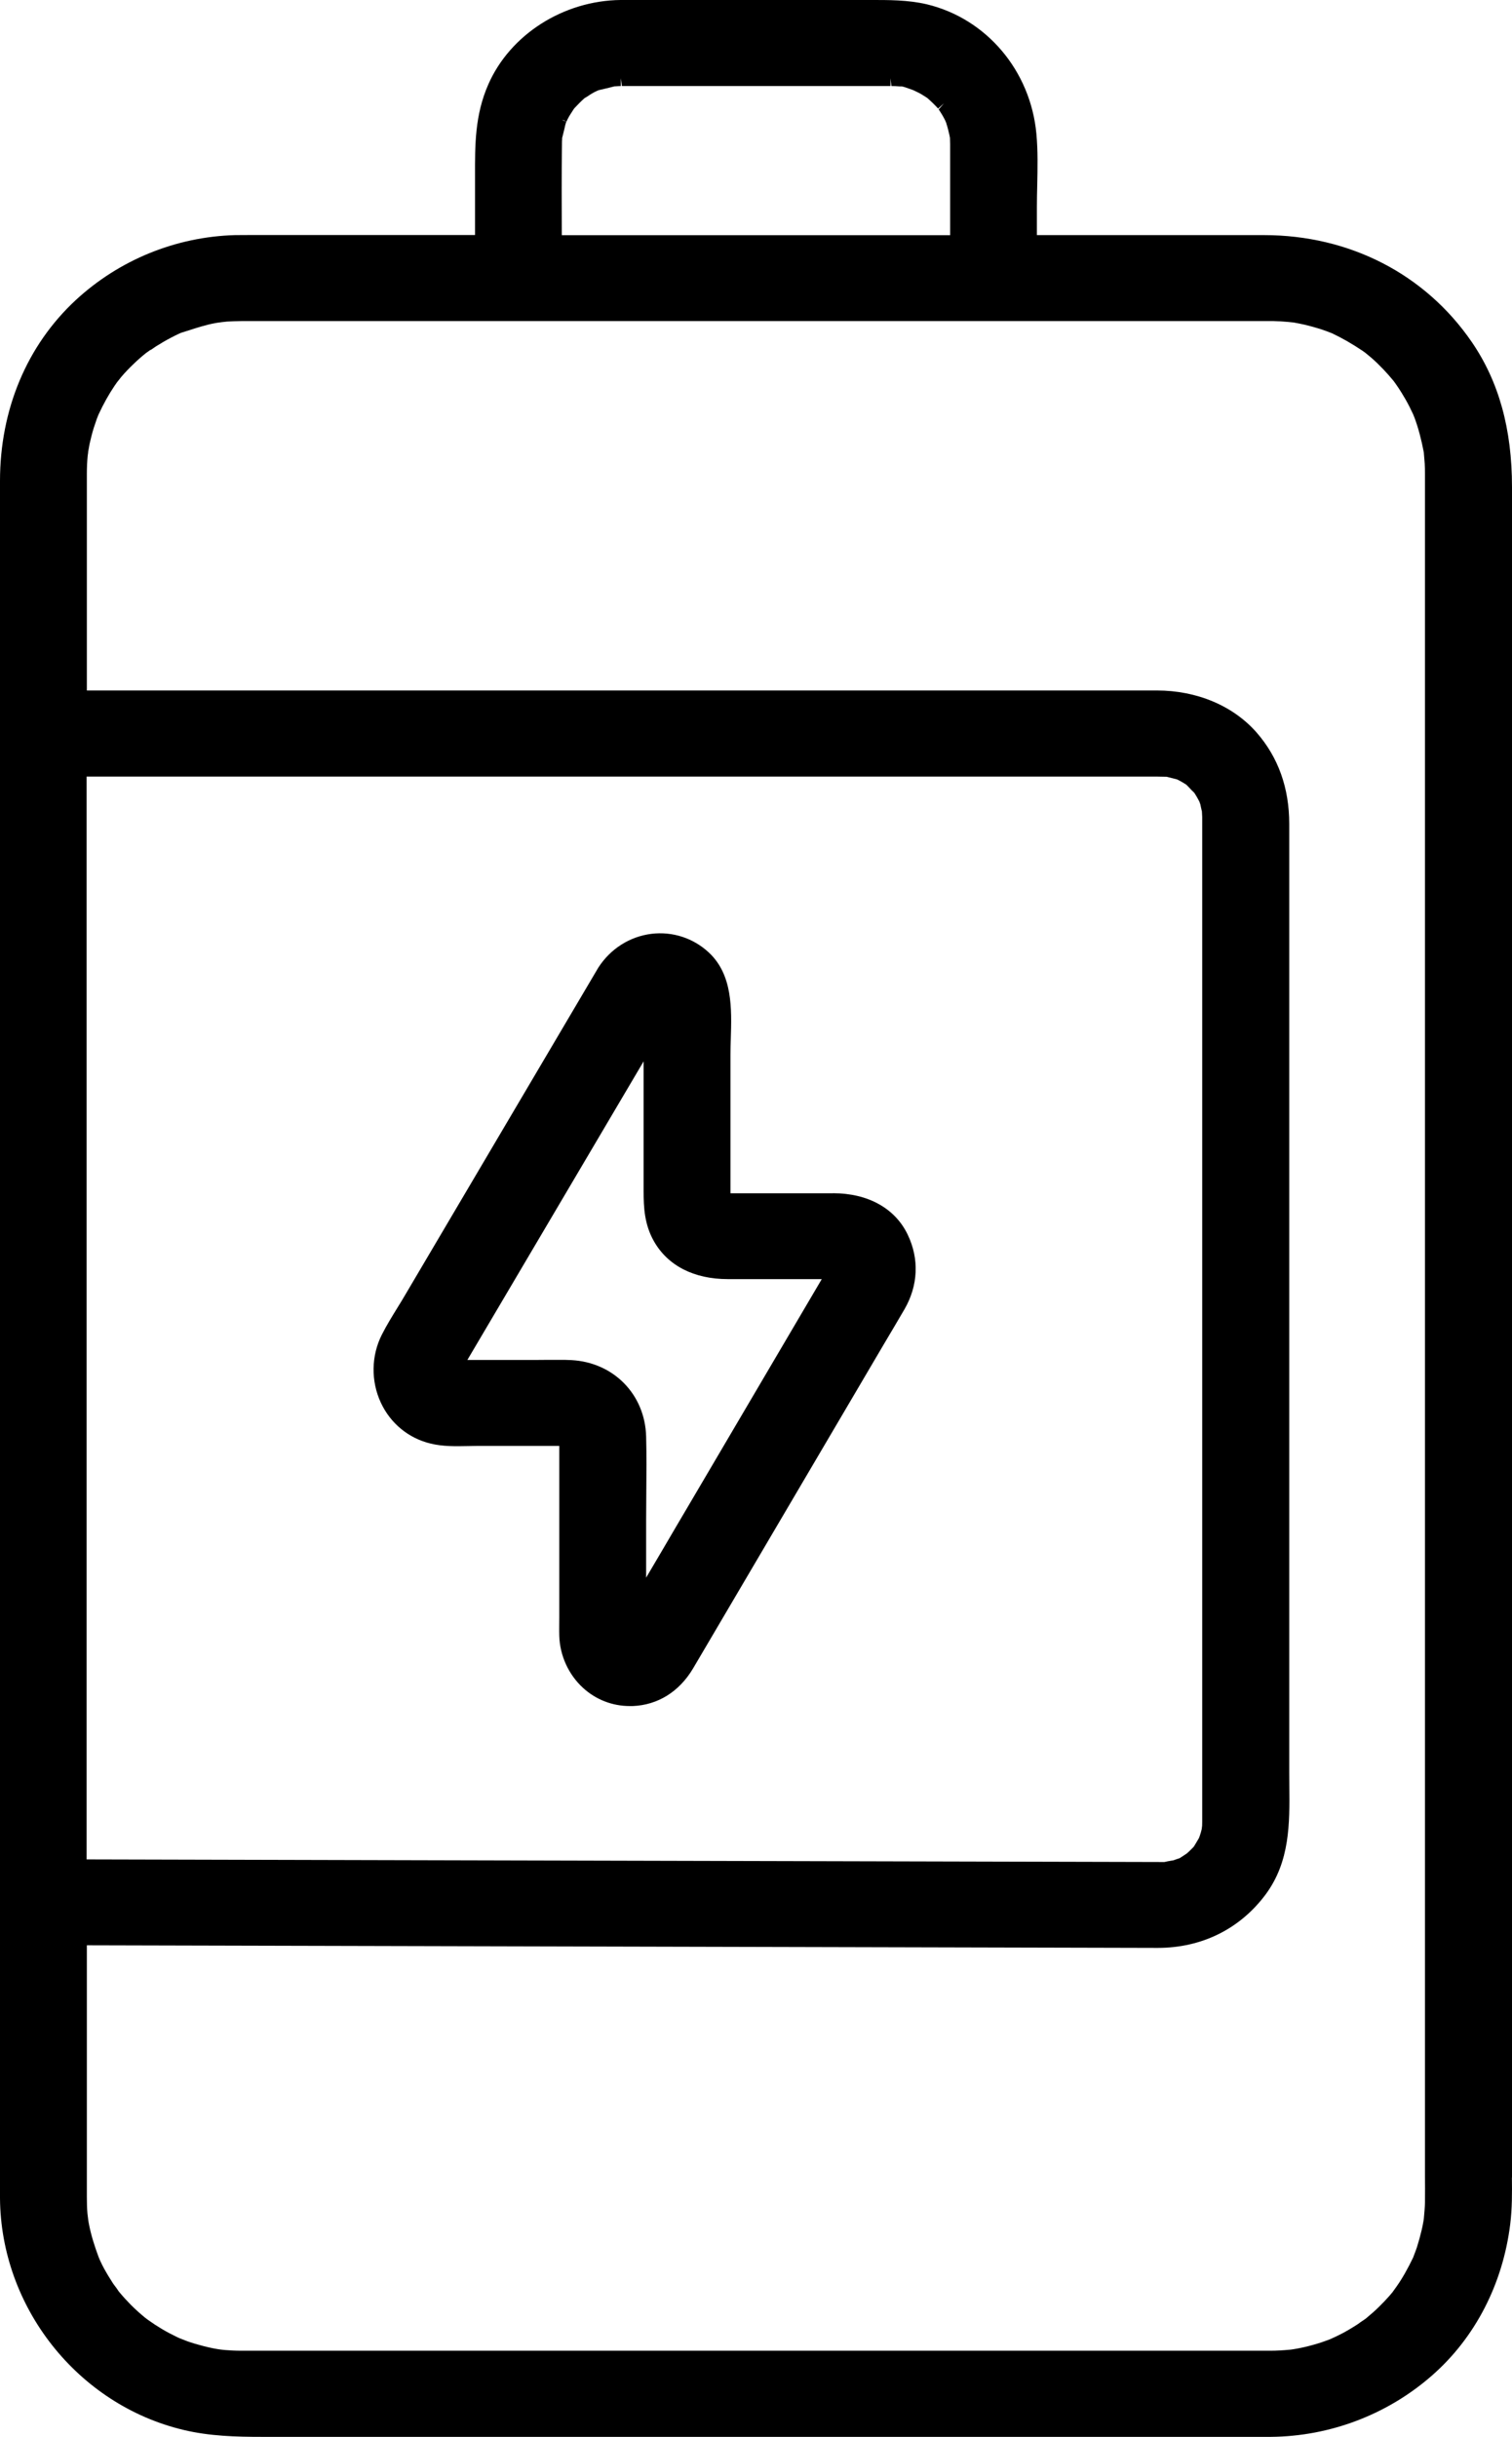
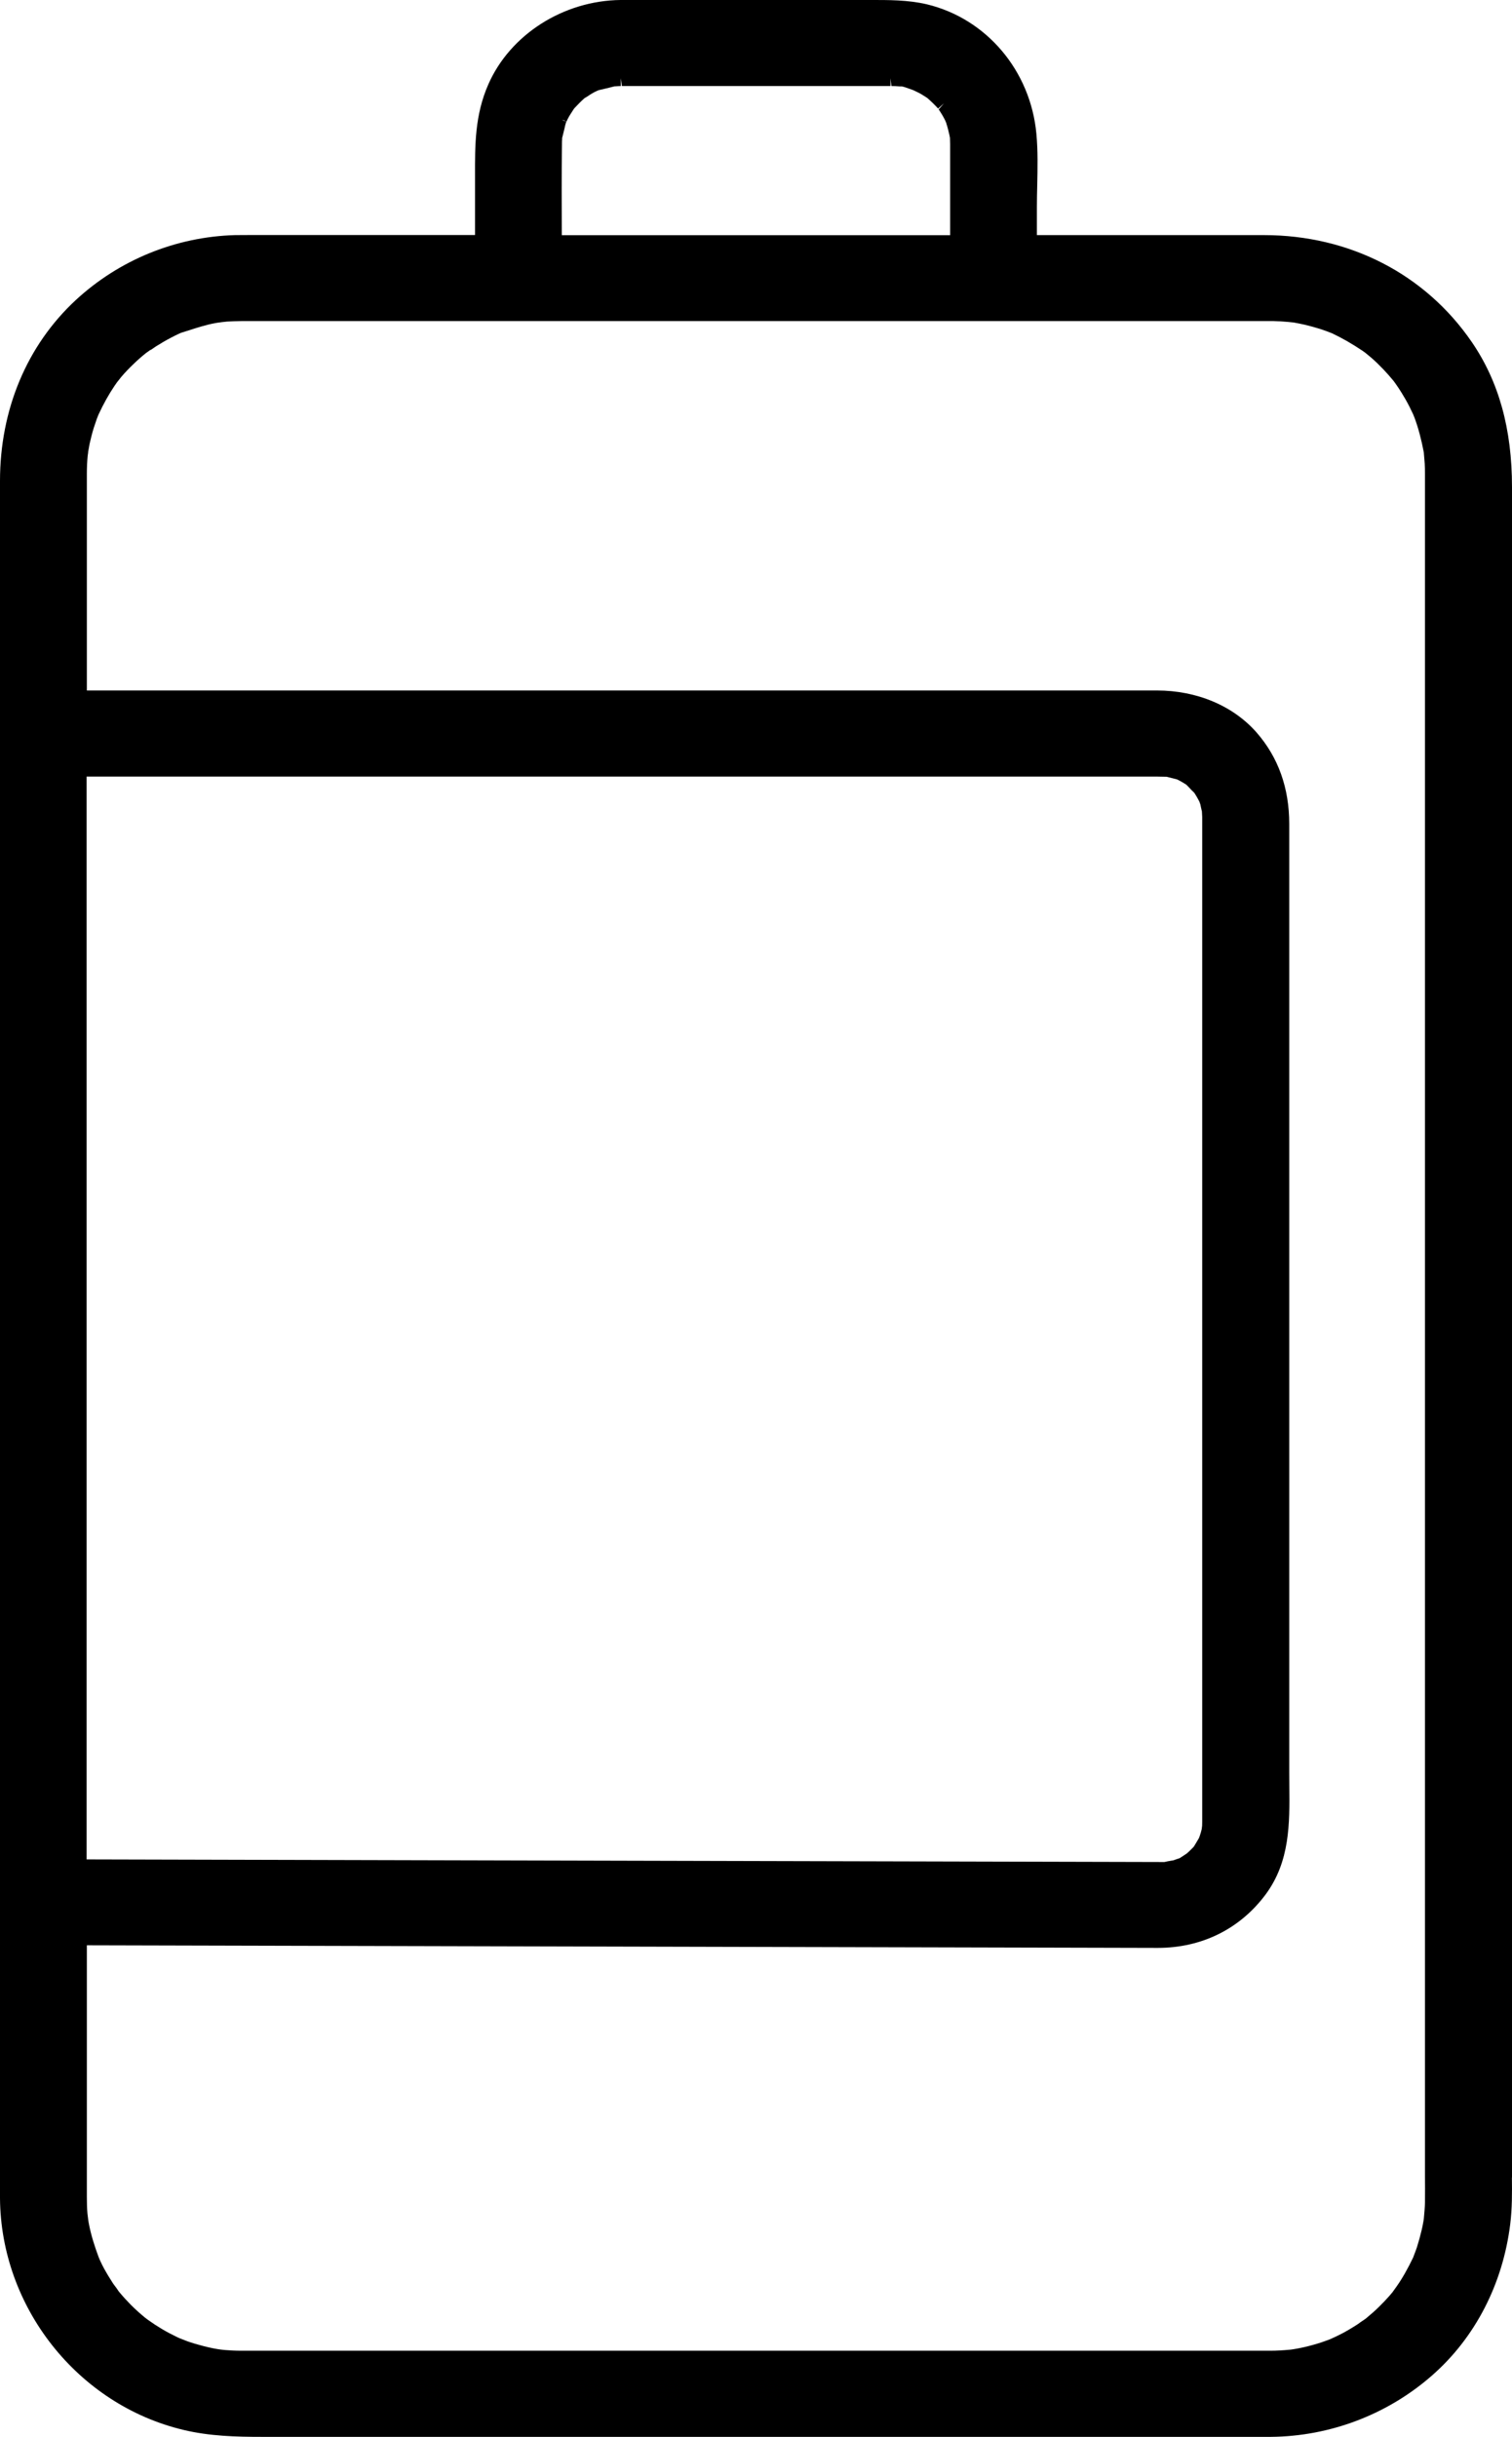
<svg xmlns="http://www.w3.org/2000/svg" width="18" height="29" viewBox="0 0 18 29" fill="none">
  <g clip-path="url(#clip0_2386_6226)">
-     <path d="M18 25.913V5.797C18 5.104 17.843 4.54 17.521 4.07C16.967 3.262 16.066 2.798 15.047 2.798H12.344V2.465C12.344 2.379 12.346 2.291 12.348 2.203C12.352 2.002 12.357 1.795 12.338 1.592C12.268 0.84 11.743 0.221 11.033 0.051C10.806 -0.002 10.576 -7.51228e-05 10.352 -7.51228e-05H7.982H7.785C7.653 -7.51228e-05 7.521 -0.001 7.389 -7.51228e-05C6.707 0.007 6.073 0.411 5.813 1.005C5.653 1.369 5.654 1.724 5.655 2.099V2.797H2.979C2.918 2.797 2.858 2.797 2.797 2.798C2.092 2.818 1.42 3.093 0.903 3.57C0.321 4.109 0 4.873 0 5.724V25.821C0 25.933 0 26.045 0 26.157C0.008 27.457 0.925 28.617 2.183 28.917C2.495 28.992 2.812 29 3.121 29C3.165 29 3.21 29 3.254 29H15.129C15.832 28.994 16.514 28.736 17.044 28.273C17.559 27.824 17.891 27.183 17.979 26.467C18.002 26.282 18.001 26.095 17.999 25.914L18 25.913ZM11.265 1.466C11.28 1.511 11.291 1.556 11.302 1.604L11.309 1.641C11.31 1.666 11.31 1.692 11.311 1.717V2.799H6.688C6.687 2.444 6.685 2.078 6.69 1.717C6.69 1.696 6.69 1.676 6.692 1.656V1.643C6.699 1.617 6.71 1.57 6.72 1.53C6.726 1.5 6.733 1.473 6.736 1.465L6.738 1.457C6.745 1.445 6.751 1.433 6.756 1.421C6.762 1.41 6.768 1.398 6.774 1.387C6.785 1.368 6.796 1.351 6.808 1.333L6.825 1.306C6.83 1.3 6.834 1.292 6.837 1.289C6.876 1.247 6.915 1.207 6.959 1.168C6.977 1.158 6.995 1.147 7.012 1.135C7.023 1.128 7.034 1.12 7.045 1.114C7.064 1.103 7.082 1.093 7.102 1.084L7.122 1.075C7.131 1.072 7.159 1.065 7.192 1.058C7.237 1.047 7.289 1.035 7.317 1.027H7.329C7.35 1.025 7.371 1.025 7.391 1.024V0.931L7.404 1.024H10.188C10.326 1.024 10.464 1.023 10.601 1.024V0.931L10.612 1.024C10.628 1.024 10.643 1.024 10.659 1.025L10.707 1.028C10.717 1.028 10.728 1.028 10.736 1.028C10.764 1.034 10.797 1.046 10.825 1.056C10.84 1.062 10.854 1.066 10.864 1.07C10.867 1.071 10.871 1.072 10.875 1.074C10.889 1.081 10.903 1.088 10.916 1.094C10.93 1.101 10.944 1.108 10.958 1.115C10.972 1.124 10.986 1.132 11 1.141C11.012 1.149 11.023 1.155 11.034 1.163L11.038 1.165C11.086 1.207 11.128 1.248 11.168 1.292L11.237 1.23L11.175 1.302L11.195 1.333C11.204 1.348 11.214 1.362 11.222 1.377C11.232 1.394 11.242 1.413 11.251 1.431L11.267 1.468L11.265 1.466ZM6.694 1.426L6.74 1.443C6.74 1.443 6.74 1.444 6.739 1.445L6.705 1.435L6.695 1.426H6.694ZM1.794 4.165C1.815 4.15 1.836 4.136 1.857 4.122C1.916 4.085 1.977 4.049 2.037 4.018C2.065 4.003 2.094 3.989 2.123 3.975L2.154 3.961C2.186 3.951 2.217 3.941 2.249 3.931C2.356 3.897 2.457 3.864 2.564 3.845C2.577 3.842 2.6 3.839 2.617 3.837C2.623 3.837 2.63 3.835 2.635 3.834H2.637C2.658 3.831 2.68 3.829 2.7 3.827C2.758 3.823 2.814 3.822 2.871 3.821C2.914 3.821 2.959 3.821 3.003 3.821H15.029H15.162C15.219 3.822 15.276 3.826 15.333 3.831L15.401 3.838C15.444 3.846 15.488 3.854 15.531 3.864C15.595 3.879 15.658 3.897 15.72 3.916C15.746 3.925 15.771 3.934 15.797 3.943L15.859 3.967C15.983 4.026 16.101 4.094 16.221 4.175L16.253 4.198C16.276 4.217 16.299 4.235 16.322 4.255C16.374 4.299 16.423 4.348 16.47 4.397C16.507 4.436 16.547 4.481 16.59 4.533L16.616 4.569C16.64 4.603 16.664 4.639 16.686 4.675C16.719 4.728 16.751 4.784 16.78 4.841C16.789 4.858 16.796 4.875 16.804 4.891C16.811 4.906 16.818 4.921 16.823 4.93L16.841 4.975C16.886 5.097 16.921 5.231 16.95 5.383L16.953 5.419C16.956 5.452 16.959 5.486 16.961 5.519C16.963 5.559 16.964 5.599 16.964 5.638V25.888C16.965 25.994 16.965 26.101 16.964 26.208C16.963 26.271 16.956 26.335 16.951 26.397C16.95 26.407 16.947 26.429 16.944 26.444C16.938 26.477 16.932 26.509 16.924 26.541C16.908 26.609 16.889 26.678 16.868 26.744C16.859 26.769 16.851 26.794 16.841 26.818L16.823 26.866C16.759 26.999 16.695 27.113 16.625 27.212L16.577 27.279C16.566 27.291 16.557 27.303 16.546 27.316C16.505 27.363 16.461 27.409 16.415 27.454C16.372 27.497 16.322 27.54 16.26 27.592L16.249 27.6C16.232 27.611 16.215 27.622 16.198 27.634C16.188 27.642 16.177 27.649 16.167 27.657C16.109 27.695 16.049 27.731 15.988 27.764C15.96 27.778 15.932 27.793 15.902 27.807C15.897 27.81 15.882 27.816 15.867 27.823C15.85 27.831 15.833 27.838 15.832 27.839L15.78 27.858C15.749 27.869 15.719 27.88 15.688 27.889C15.619 27.91 15.55 27.928 15.481 27.942C15.454 27.948 15.427 27.952 15.399 27.957L15.364 27.962C15.269 27.971 15.194 27.975 15.125 27.975H2.872C2.805 27.975 2.743 27.972 2.684 27.967C2.672 27.967 2.651 27.963 2.635 27.962C2.628 27.961 2.619 27.96 2.613 27.959L2.599 27.957C2.576 27.953 2.555 27.95 2.532 27.945C2.463 27.931 2.393 27.913 2.325 27.893C2.294 27.884 2.263 27.873 2.232 27.863L2.135 27.825C2.122 27.819 2.108 27.813 2.095 27.806C2.066 27.792 2.038 27.777 2.01 27.763C1.952 27.732 1.896 27.698 1.842 27.663L1.765 27.61C1.762 27.607 1.74 27.593 1.725 27.58C1.669 27.534 1.613 27.484 1.561 27.432C1.516 27.386 1.472 27.339 1.432 27.291L1.412 27.267C1.4 27.248 1.387 27.229 1.373 27.211C1.363 27.199 1.354 27.186 1.345 27.173C1.308 27.116 1.272 27.057 1.239 26.997C1.224 26.969 1.209 26.94 1.196 26.911C1.19 26.9 1.182 26.879 1.176 26.865C1.174 26.86 1.173 26.856 1.171 26.852C1.129 26.738 1.084 26.603 1.057 26.459C1.056 26.454 1.053 26.439 1.051 26.424L1.041 26.341C1.036 26.284 1.034 26.223 1.034 26.147C1.034 26.027 1.034 25.907 1.034 25.787V23.15L13.779 23.181H13.783C14.307 23.181 14.762 22.955 15.067 22.545C15.358 22.152 15.353 21.699 15.349 21.26C15.349 21.205 15.348 21.15 15.348 21.096V9.804C15.348 9.377 15.217 9.012 14.96 8.718C14.681 8.399 14.248 8.217 13.772 8.217H1.034V5.71V5.637C1.034 5.565 1.037 5.498 1.043 5.434C1.044 5.42 1.047 5.4 1.049 5.389C1.049 5.386 1.049 5.383 1.049 5.38L1.052 5.363C1.057 5.337 1.061 5.311 1.066 5.285C1.08 5.222 1.096 5.158 1.115 5.096C1.127 5.06 1.139 5.024 1.151 4.989C1.155 4.979 1.161 4.962 1.167 4.948L1.173 4.933C1.234 4.802 1.296 4.692 1.362 4.594C1.367 4.587 1.38 4.568 1.392 4.551L1.395 4.547C1.399 4.542 1.409 4.53 1.419 4.517C1.427 4.506 1.437 4.495 1.44 4.49C1.488 4.433 1.54 4.379 1.593 4.329C1.634 4.289 1.679 4.249 1.736 4.203L1.792 4.163L1.794 4.165ZM13.887 9.244L13.933 9.255C13.959 9.262 13.984 9.268 14.014 9.276L14.032 9.285C14.06 9.299 14.087 9.316 14.118 9.335L14.127 9.342C14.137 9.352 14.148 9.363 14.158 9.374C14.176 9.394 14.196 9.415 14.217 9.434L14.222 9.442C14.227 9.448 14.23 9.454 14.234 9.461C14.251 9.487 14.265 9.515 14.28 9.543V9.545C14.284 9.553 14.286 9.563 14.29 9.573C14.291 9.579 14.295 9.596 14.299 9.616L14.309 9.659C14.309 9.667 14.309 9.674 14.31 9.68V9.686C14.311 9.699 14.312 9.711 14.312 9.722V9.731C14.312 9.752 14.312 9.774 14.312 9.795V20.259V21.613C14.312 21.633 14.312 21.653 14.312 21.679C14.312 21.695 14.312 21.707 14.311 21.727L14.306 21.768C14.3 21.794 14.292 21.822 14.283 21.848L14.278 21.861C14.277 21.867 14.273 21.875 14.268 21.883C14.255 21.906 14.241 21.928 14.227 21.952L14.214 21.973L14.205 21.984C14.199 21.99 14.193 21.995 14.188 22.001C14.169 22.02 14.15 22.039 14.129 22.057L14.093 22.081C14.088 22.085 14.08 22.089 14.072 22.095C14.063 22.1 14.052 22.108 14.042 22.114C14.026 22.118 14.01 22.125 13.994 22.13C13.984 22.134 13.976 22.137 13.969 22.139C13.965 22.139 13.955 22.141 13.944 22.143C13.911 22.149 13.884 22.153 13.863 22.159H13.818L1.031 22.128V9.242H13.773L13.883 9.244H13.887Z" fill="black" />
-     <path d="M9.917 14.201H8.696C8.696 14.157 8.696 14.113 8.696 14.07V12.549C8.696 12.489 8.698 12.426 8.7 12.361C8.711 12.005 8.723 11.601 8.439 11.336C8.254 11.163 8.005 11.083 7.756 11.113C7.498 11.145 7.268 11.29 7.123 11.515L4.826 15.406C4.797 15.457 4.766 15.506 4.736 15.555C4.671 15.661 4.603 15.77 4.546 15.883C4.419 16.133 4.414 16.436 4.534 16.693C4.648 16.938 4.863 17.116 5.125 17.179C5.271 17.215 5.423 17.212 5.571 17.209C5.61 17.209 5.649 17.207 5.686 17.207H6.658V19.138C6.658 19.173 6.658 19.209 6.658 19.246C6.658 19.319 6.656 19.393 6.658 19.467C6.665 19.703 6.769 19.929 6.94 20.086C7.093 20.226 7.289 20.303 7.497 20.303C7.509 20.303 7.52 20.303 7.533 20.303C7.83 20.291 8.085 20.133 8.249 19.858C8.279 19.808 8.308 19.759 8.337 19.709L10.518 16.004C10.601 15.864 10.685 15.723 10.767 15.582C10.931 15.299 10.945 14.982 10.806 14.693C10.656 14.379 10.332 14.2 9.917 14.2V14.201ZM7.692 17.095C7.679 16.595 7.305 16.213 6.803 16.186C6.755 16.183 6.707 16.183 6.659 16.183C6.616 16.183 6.571 16.183 6.529 16.183C6.487 16.183 6.445 16.184 6.403 16.184H5.564L7.662 12.631V14.177C7.662 14.369 7.672 14.572 7.784 14.77C7.949 15.062 8.261 15.222 8.664 15.222H9.783L8.357 17.645C8.254 17.819 8.153 17.993 8.05 18.166C7.931 18.369 7.812 18.573 7.692 18.775V18.092C7.692 17.982 7.693 17.872 7.694 17.761C7.696 17.543 7.698 17.317 7.692 17.094V17.095Z" fill="black" />
+     <path d="M18 25.913V5.797C18 5.104 17.843 4.54 17.521 4.07C16.967 3.262 16.066 2.798 15.047 2.798H12.344V2.465C12.344 2.379 12.346 2.291 12.348 2.203C12.352 2.002 12.357 1.795 12.338 1.592C12.268 0.84 11.743 0.221 11.033 0.051C10.806 -0.002 10.576 -7.51228e-05 10.352 -7.51228e-05H7.982H7.785C7.653 -7.51228e-05 7.521 -0.001 7.389 -7.51228e-05C6.707 0.007 6.073 0.411 5.813 1.005C5.653 1.369 5.654 1.724 5.655 2.099V2.797H2.979C2.918 2.797 2.858 2.797 2.797 2.798C2.092 2.818 1.42 3.093 0.903 3.57C0.321 4.109 0 4.873 0 5.724V25.821C0 25.933 0 26.045 0 26.157C0.008 27.457 0.925 28.617 2.183 28.917C2.495 28.992 2.812 29 3.121 29C3.165 29 3.21 29 3.254 29H15.129C15.832 28.994 16.514 28.736 17.044 28.273C17.559 27.824 17.891 27.183 17.979 26.467C18.002 26.282 18.001 26.095 17.999 25.914L18 25.913ZM11.265 1.466C11.28 1.511 11.291 1.556 11.302 1.604L11.309 1.641C11.31 1.666 11.31 1.692 11.311 1.717V2.799H6.688C6.687 2.444 6.685 2.078 6.69 1.717C6.69 1.696 6.69 1.676 6.692 1.656V1.643C6.699 1.617 6.71 1.57 6.72 1.53C6.726 1.5 6.733 1.473 6.736 1.465L6.738 1.457C6.745 1.445 6.751 1.433 6.756 1.421C6.762 1.41 6.768 1.398 6.774 1.387C6.785 1.368 6.796 1.351 6.808 1.333L6.825 1.306C6.83 1.3 6.834 1.292 6.837 1.289C6.876 1.247 6.915 1.207 6.959 1.168C6.977 1.158 6.995 1.147 7.012 1.135C7.023 1.128 7.034 1.12 7.045 1.114C7.064 1.103 7.082 1.093 7.102 1.084L7.122 1.075C7.131 1.072 7.159 1.065 7.192 1.058C7.237 1.047 7.289 1.035 7.317 1.027H7.329C7.35 1.025 7.371 1.025 7.391 1.024V0.931L7.404 1.024H10.188C10.326 1.024 10.464 1.023 10.601 1.024V0.931L10.612 1.024C10.628 1.024 10.643 1.024 10.659 1.025L10.707 1.028C10.717 1.028 10.728 1.028 10.736 1.028C10.764 1.034 10.797 1.046 10.825 1.056C10.84 1.062 10.854 1.066 10.864 1.07C10.867 1.071 10.871 1.072 10.875 1.074C10.889 1.081 10.903 1.088 10.916 1.094C10.93 1.101 10.944 1.108 10.958 1.115C10.972 1.124 10.986 1.132 11 1.141C11.012 1.149 11.023 1.155 11.034 1.163L11.038 1.165C11.086 1.207 11.128 1.248 11.168 1.292L11.237 1.23L11.175 1.302L11.195 1.333C11.204 1.348 11.214 1.362 11.222 1.377C11.232 1.394 11.242 1.413 11.251 1.431L11.267 1.468L11.265 1.466ZM6.694 1.426L6.74 1.443C6.74 1.443 6.74 1.444 6.739 1.445L6.705 1.435L6.695 1.426H6.694ZM1.794 4.165C1.815 4.15 1.836 4.136 1.857 4.122C1.916 4.085 1.977 4.049 2.037 4.018C2.065 4.003 2.094 3.989 2.123 3.975L2.154 3.961C2.186 3.951 2.217 3.941 2.249 3.931C2.356 3.897 2.457 3.864 2.564 3.845C2.577 3.842 2.6 3.839 2.617 3.837C2.623 3.837 2.63 3.835 2.635 3.834H2.637C2.658 3.831 2.68 3.829 2.7 3.827C2.758 3.823 2.814 3.822 2.871 3.821C2.914 3.821 2.959 3.821 3.003 3.821H15.029H15.162C15.219 3.822 15.276 3.826 15.333 3.831L15.401 3.838C15.444 3.846 15.488 3.854 15.531 3.864C15.595 3.879 15.658 3.897 15.72 3.916C15.746 3.925 15.771 3.934 15.797 3.943L15.859 3.967C15.983 4.026 16.101 4.094 16.221 4.175L16.253 4.198C16.276 4.217 16.299 4.235 16.322 4.255C16.374 4.299 16.423 4.348 16.47 4.397C16.507 4.436 16.547 4.481 16.59 4.533L16.616 4.569C16.64 4.603 16.664 4.639 16.686 4.675C16.719 4.728 16.751 4.784 16.78 4.841C16.789 4.858 16.796 4.875 16.804 4.891C16.811 4.906 16.818 4.921 16.823 4.93L16.841 4.975C16.886 5.097 16.921 5.231 16.95 5.383L16.953 5.419C16.956 5.452 16.959 5.486 16.961 5.519C16.963 5.559 16.964 5.599 16.964 5.638V25.888C16.965 25.994 16.965 26.101 16.964 26.208C16.963 26.271 16.956 26.335 16.951 26.397C16.95 26.407 16.947 26.429 16.944 26.444C16.938 26.477 16.932 26.509 16.924 26.541C16.908 26.609 16.889 26.678 16.868 26.744C16.859 26.769 16.851 26.794 16.841 26.818L16.823 26.866C16.759 26.999 16.695 27.113 16.625 27.212L16.577 27.279C16.566 27.291 16.557 27.303 16.546 27.316C16.505 27.363 16.461 27.409 16.415 27.454C16.372 27.497 16.322 27.54 16.26 27.592L16.249 27.6C16.232 27.611 16.215 27.622 16.198 27.634C16.188 27.642 16.177 27.649 16.167 27.657C16.109 27.695 16.049 27.731 15.988 27.764C15.96 27.778 15.932 27.793 15.902 27.807C15.897 27.81 15.882 27.816 15.867 27.823C15.85 27.831 15.833 27.838 15.832 27.839L15.78 27.858C15.749 27.869 15.719 27.88 15.688 27.889C15.619 27.91 15.55 27.928 15.481 27.942C15.454 27.948 15.427 27.952 15.399 27.957L15.364 27.962C15.269 27.971 15.194 27.975 15.125 27.975H2.872C2.805 27.975 2.743 27.972 2.684 27.967C2.672 27.967 2.651 27.963 2.635 27.962C2.628 27.961 2.619 27.96 2.613 27.959L2.599 27.957C2.576 27.953 2.555 27.95 2.532 27.945C2.463 27.931 2.393 27.913 2.325 27.893C2.294 27.884 2.263 27.873 2.232 27.863L2.135 27.825C2.122 27.819 2.108 27.813 2.095 27.806C2.066 27.792 2.038 27.777 2.01 27.763C1.952 27.732 1.896 27.698 1.842 27.663L1.765 27.61C1.762 27.607 1.74 27.593 1.725 27.58C1.669 27.534 1.613 27.484 1.561 27.432C1.516 27.386 1.472 27.339 1.432 27.291L1.412 27.267C1.4 27.248 1.387 27.229 1.373 27.211C1.363 27.199 1.354 27.186 1.345 27.173C1.308 27.116 1.272 27.057 1.239 26.997C1.224 26.969 1.209 26.94 1.196 26.911C1.19 26.9 1.182 26.879 1.176 26.865C1.174 26.86 1.173 26.856 1.171 26.852C1.129 26.738 1.084 26.603 1.057 26.459C1.056 26.454 1.053 26.439 1.051 26.424L1.041 26.341C1.036 26.284 1.034 26.223 1.034 26.147C1.034 26.027 1.034 25.907 1.034 25.787V23.15L13.779 23.181H13.783C14.307 23.181 14.762 22.955 15.067 22.545C15.358 22.152 15.353 21.699 15.349 21.26C15.349 21.205 15.348 21.15 15.348 21.096V9.804C15.348 9.377 15.217 9.012 14.96 8.718C14.681 8.399 14.248 8.217 13.772 8.217H1.034V5.637C1.034 5.565 1.037 5.498 1.043 5.434C1.044 5.42 1.047 5.4 1.049 5.389C1.049 5.386 1.049 5.383 1.049 5.38L1.052 5.363C1.057 5.337 1.061 5.311 1.066 5.285C1.08 5.222 1.096 5.158 1.115 5.096C1.127 5.06 1.139 5.024 1.151 4.989C1.155 4.979 1.161 4.962 1.167 4.948L1.173 4.933C1.234 4.802 1.296 4.692 1.362 4.594C1.367 4.587 1.38 4.568 1.392 4.551L1.395 4.547C1.399 4.542 1.409 4.53 1.419 4.517C1.427 4.506 1.437 4.495 1.44 4.49C1.488 4.433 1.54 4.379 1.593 4.329C1.634 4.289 1.679 4.249 1.736 4.203L1.792 4.163L1.794 4.165ZM13.887 9.244L13.933 9.255C13.959 9.262 13.984 9.268 14.014 9.276L14.032 9.285C14.06 9.299 14.087 9.316 14.118 9.335L14.127 9.342C14.137 9.352 14.148 9.363 14.158 9.374C14.176 9.394 14.196 9.415 14.217 9.434L14.222 9.442C14.227 9.448 14.23 9.454 14.234 9.461C14.251 9.487 14.265 9.515 14.28 9.543V9.545C14.284 9.553 14.286 9.563 14.29 9.573C14.291 9.579 14.295 9.596 14.299 9.616L14.309 9.659C14.309 9.667 14.309 9.674 14.31 9.68V9.686C14.311 9.699 14.312 9.711 14.312 9.722V9.731C14.312 9.752 14.312 9.774 14.312 9.795V20.259V21.613C14.312 21.633 14.312 21.653 14.312 21.679C14.312 21.695 14.312 21.707 14.311 21.727L14.306 21.768C14.3 21.794 14.292 21.822 14.283 21.848L14.278 21.861C14.277 21.867 14.273 21.875 14.268 21.883C14.255 21.906 14.241 21.928 14.227 21.952L14.214 21.973L14.205 21.984C14.199 21.99 14.193 21.995 14.188 22.001C14.169 22.02 14.15 22.039 14.129 22.057L14.093 22.081C14.088 22.085 14.08 22.089 14.072 22.095C14.063 22.1 14.052 22.108 14.042 22.114C14.026 22.118 14.01 22.125 13.994 22.13C13.984 22.134 13.976 22.137 13.969 22.139C13.965 22.139 13.955 22.141 13.944 22.143C13.911 22.149 13.884 22.153 13.863 22.159H13.818L1.031 22.128V9.242H13.773L13.883 9.244H13.887Z" fill="black" />
  </g>
  <defs>
    <clipPath id="clip0_2386_6226">
      <rect width="18" height="29" fill="black" />
    </clipPath>
  </defs>
</svg>